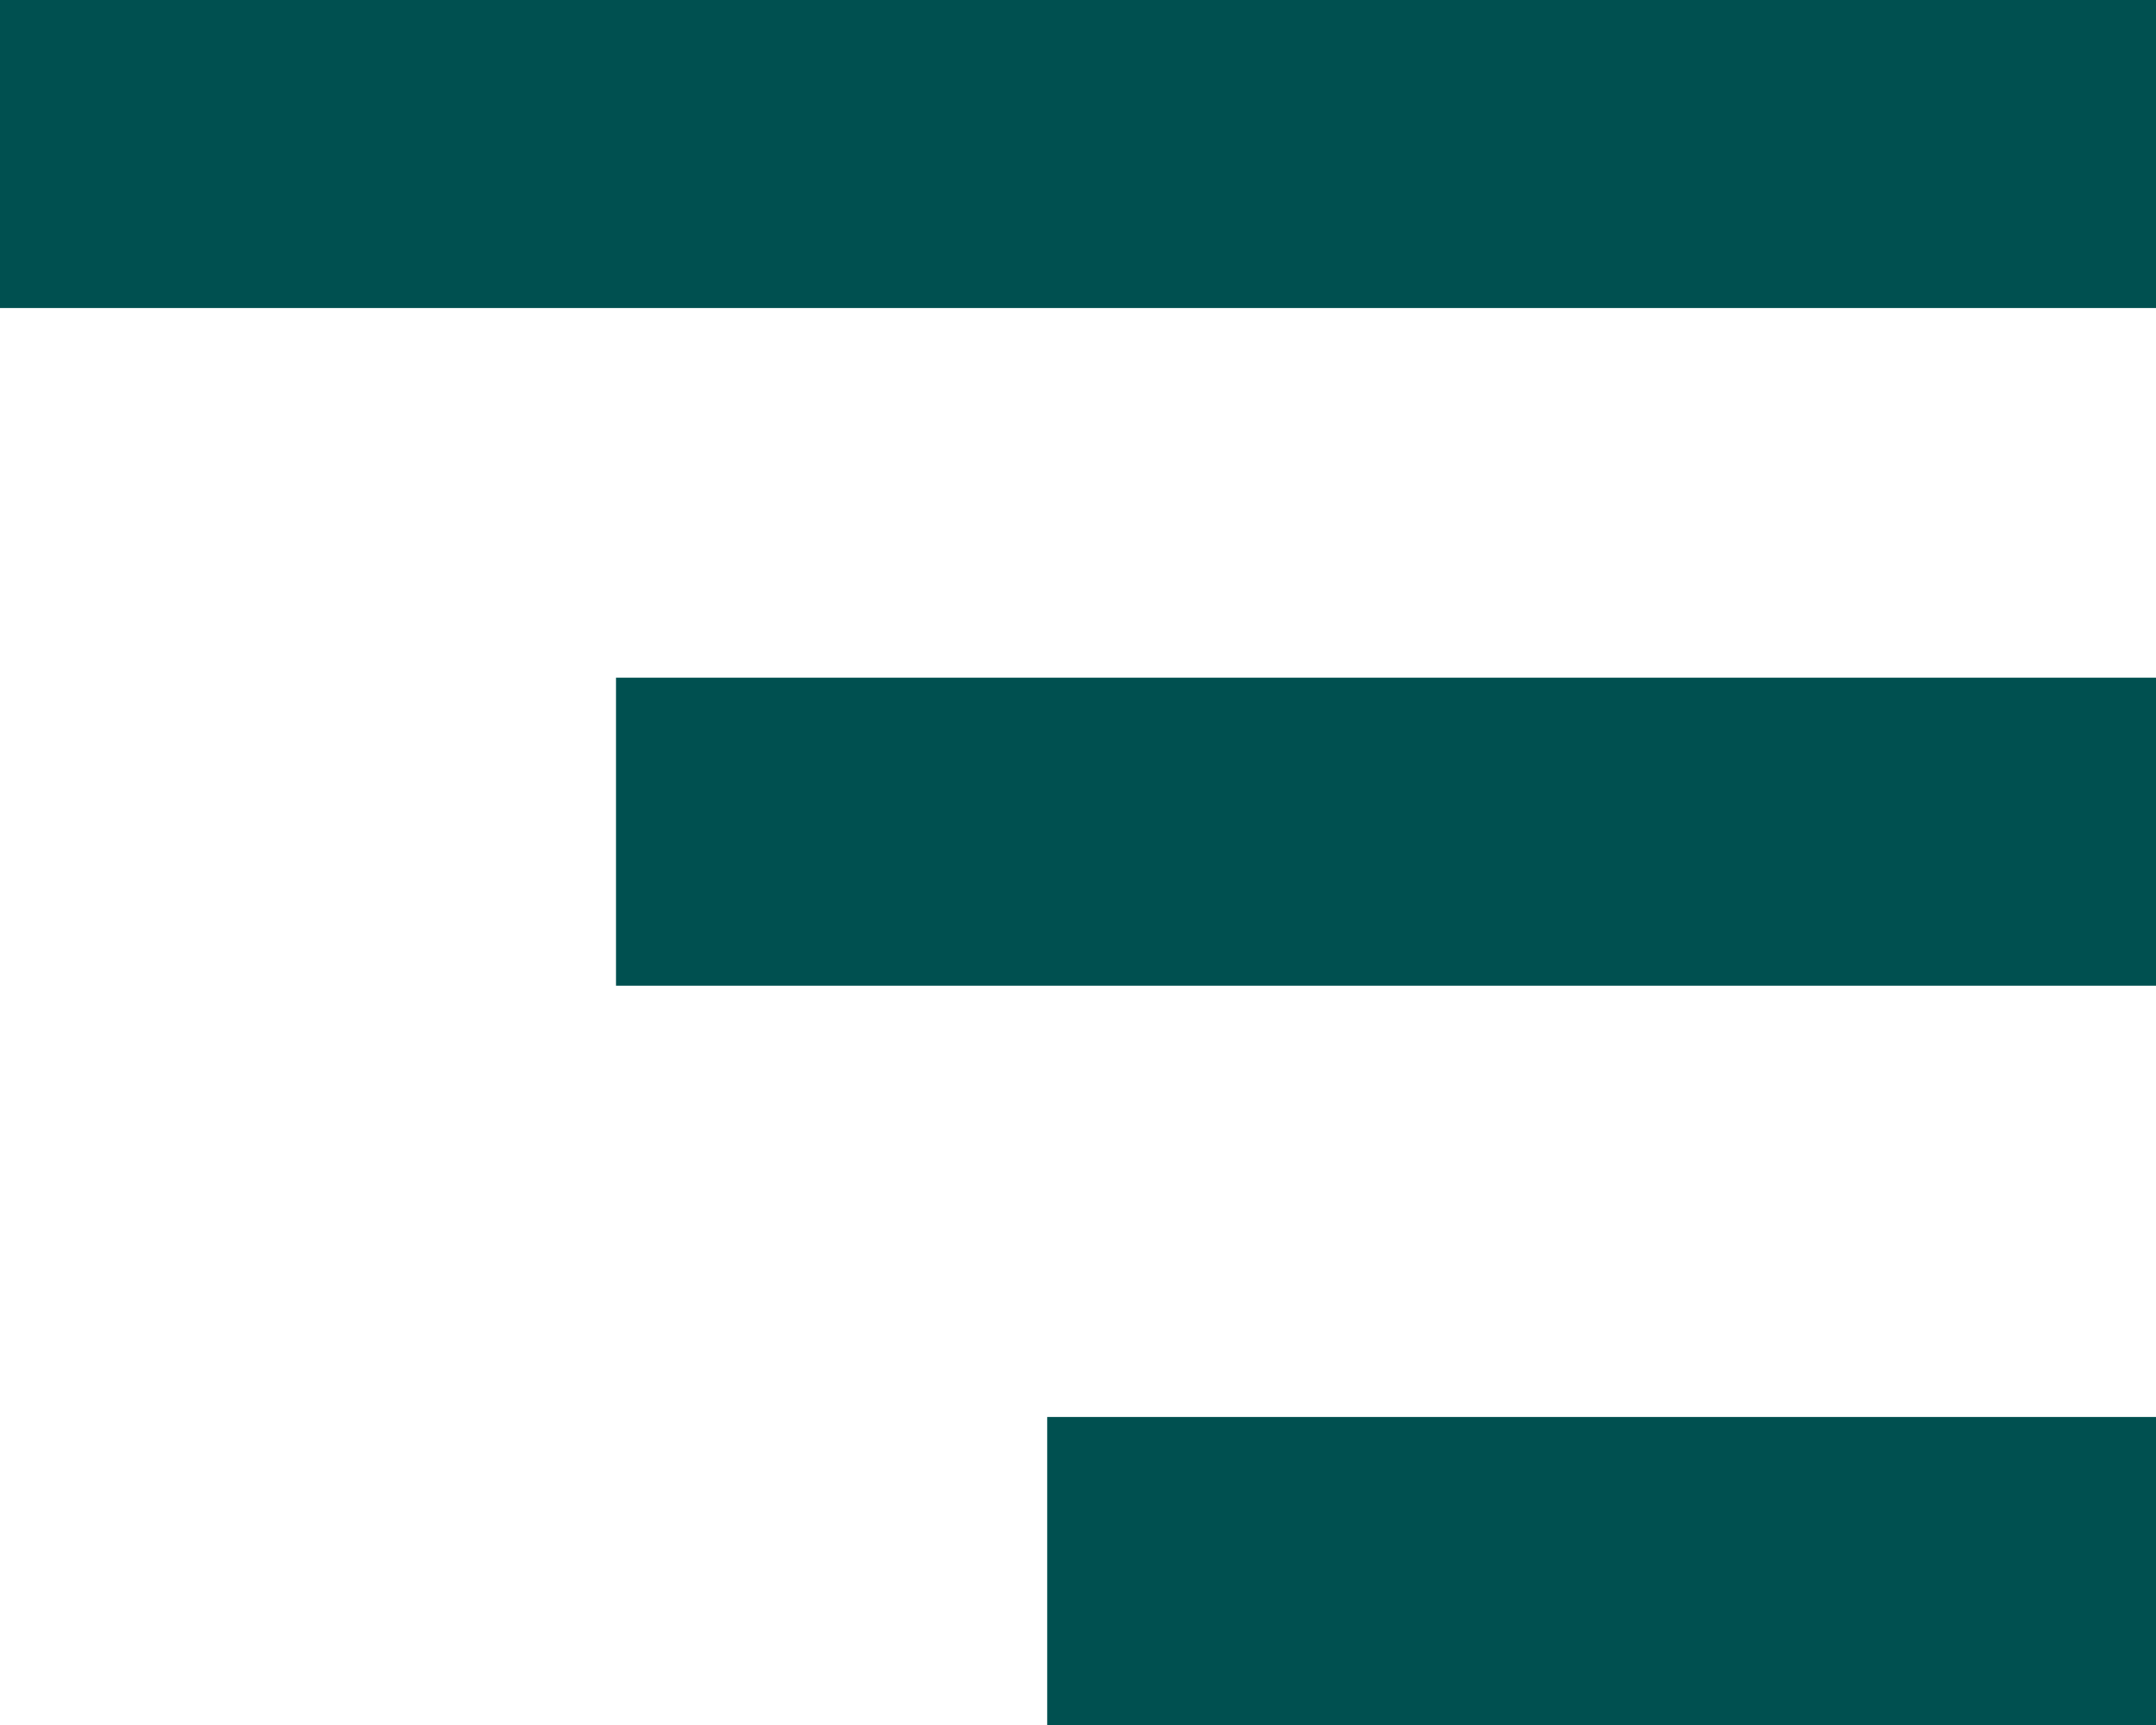
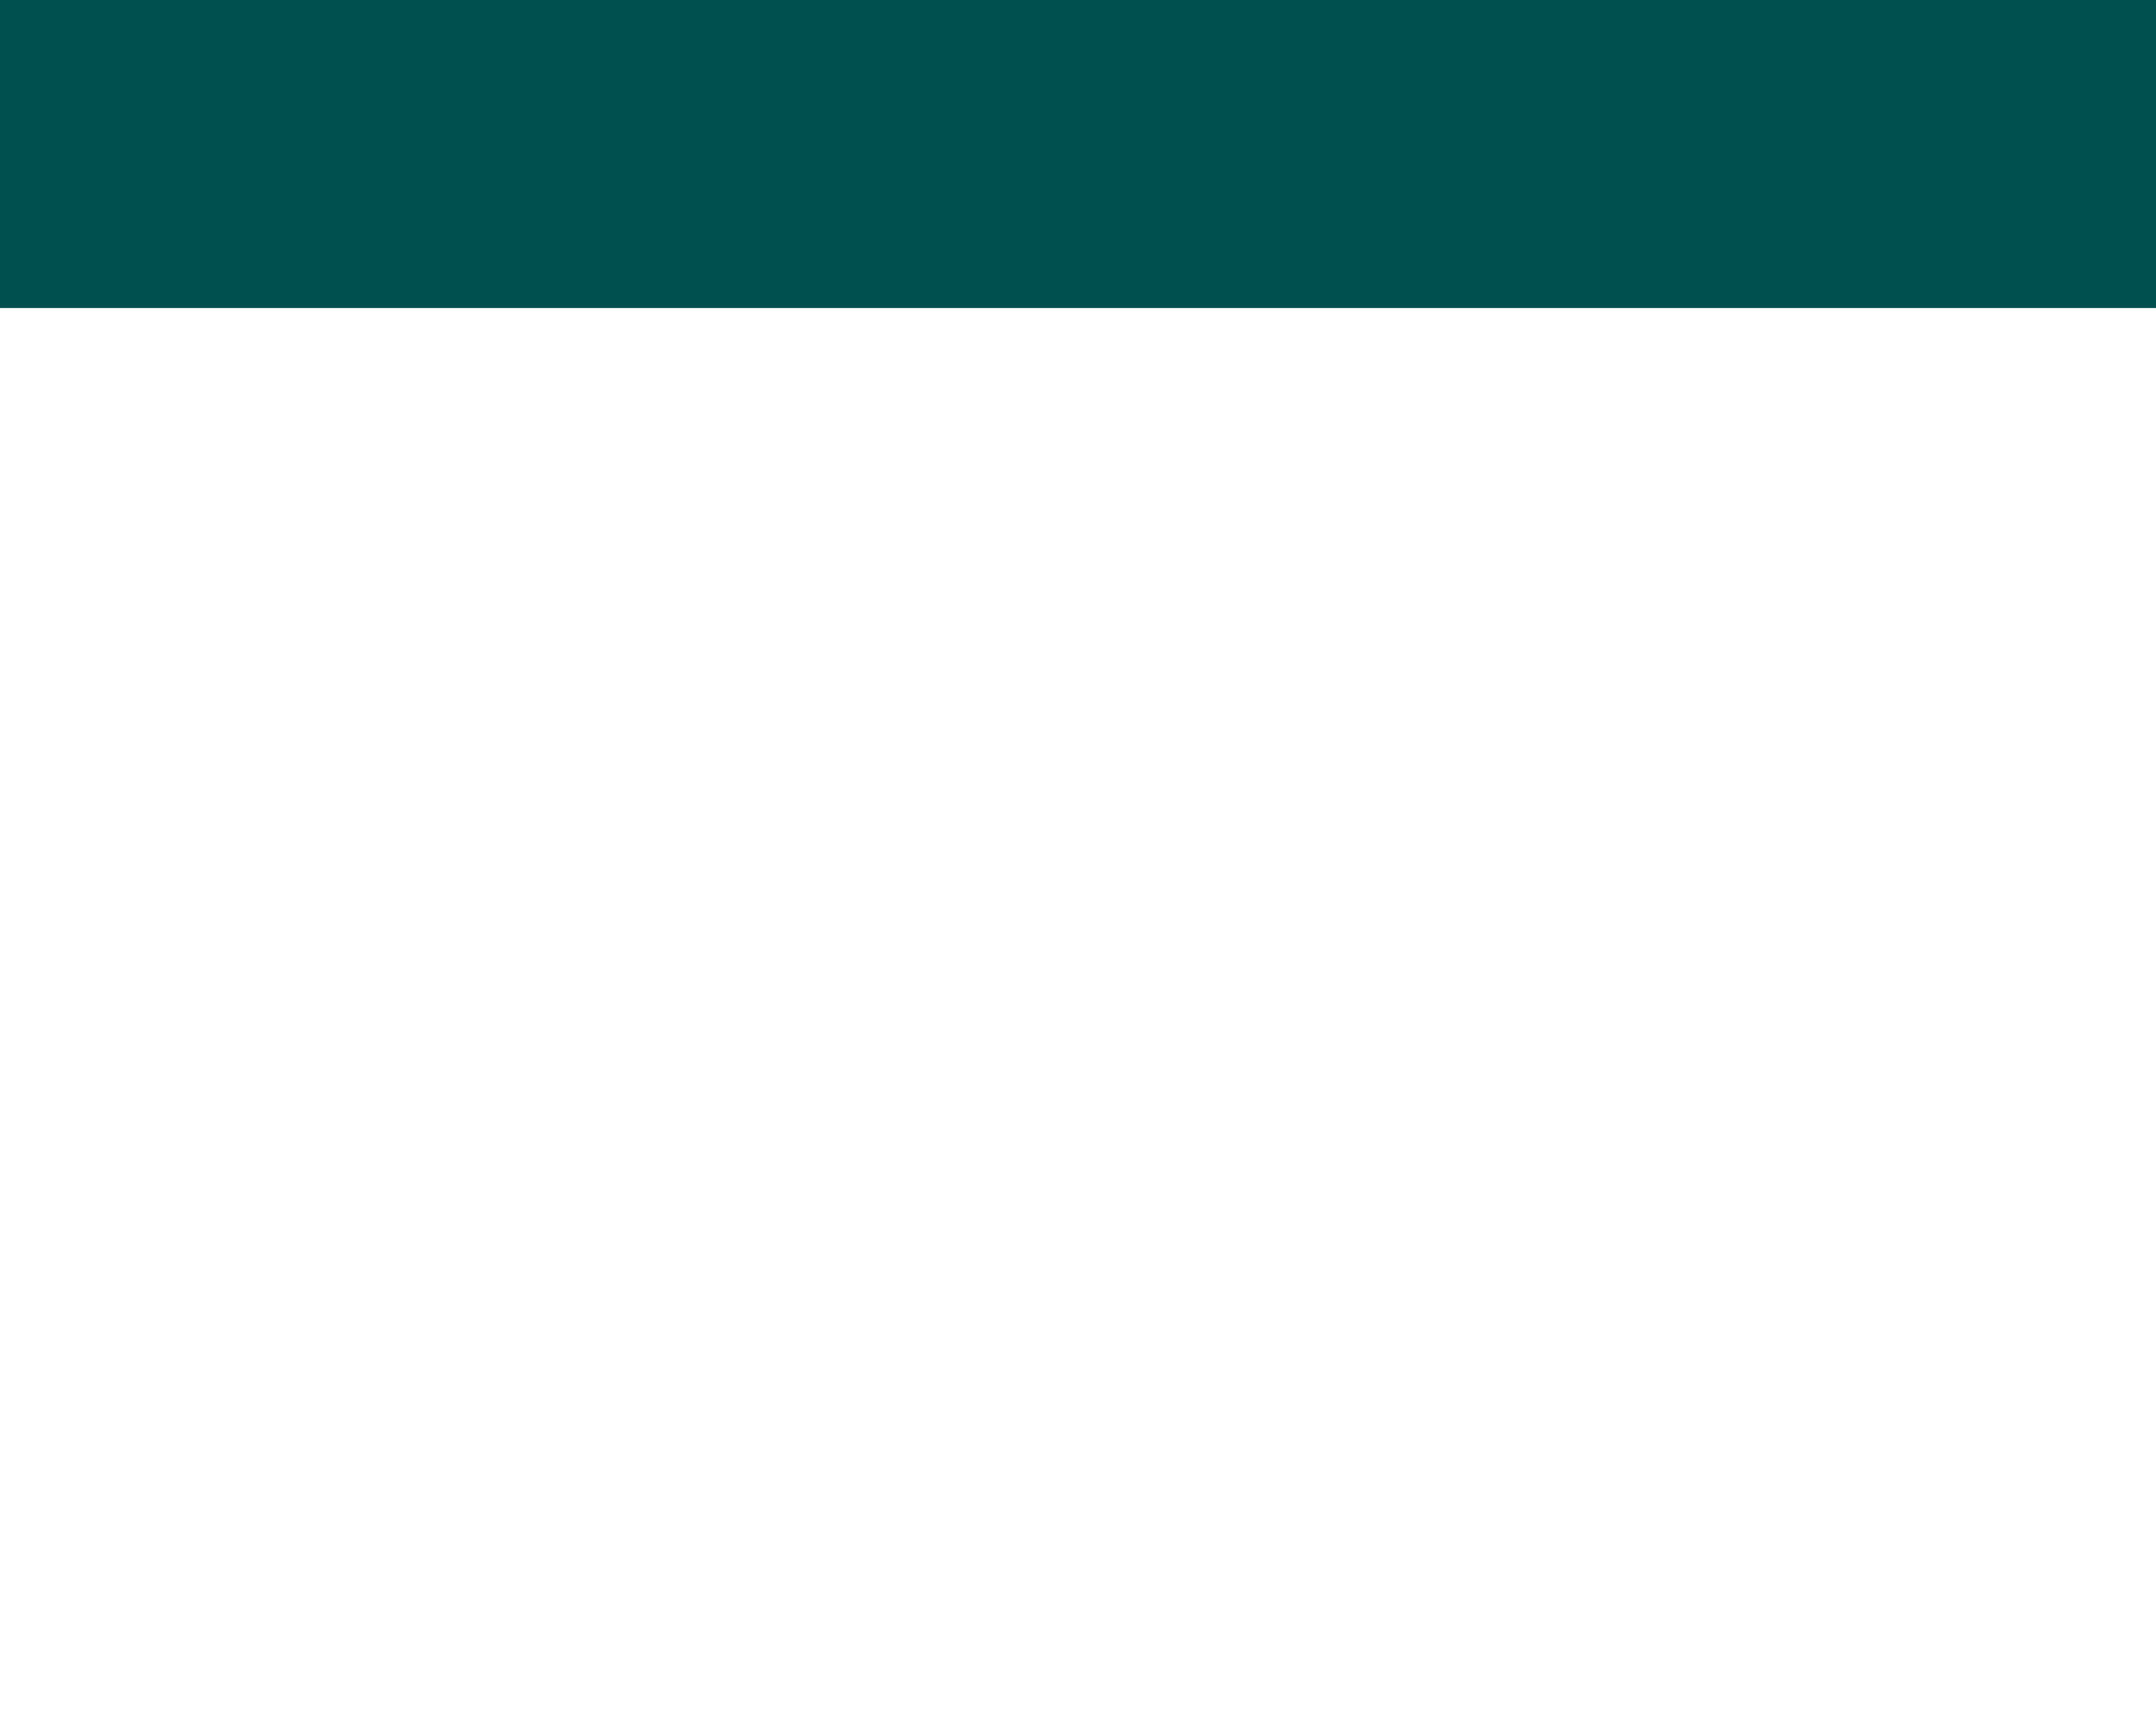
<svg xmlns="http://www.w3.org/2000/svg" width="60px" height="48px" viewBox="0 0 60 48" version="1.1">
  <title>Group 6</title>
  <g id="Startseite-Desktop" stroke="none" stroke-width="1" fill="none" fill-rule="evenodd">
    <g id="Desktop-HD-WB" transform="translate(-1328, -71)" fill="#005050">
      <g id="Group" transform="translate(1328, 71)">
        <rect id="Rectangle" x="0" y="0" width="60" height="8.571" />
-         <rect id="Rectangle-Copy" x="17.143" y="18.857" width="42.857" height="8.571" />
-         <rect id="Rectangle-Copy-2" x="29.143" y="39.429" width="30.857" height="8.571" />
      </g>
    </g>
  </g>
</svg>